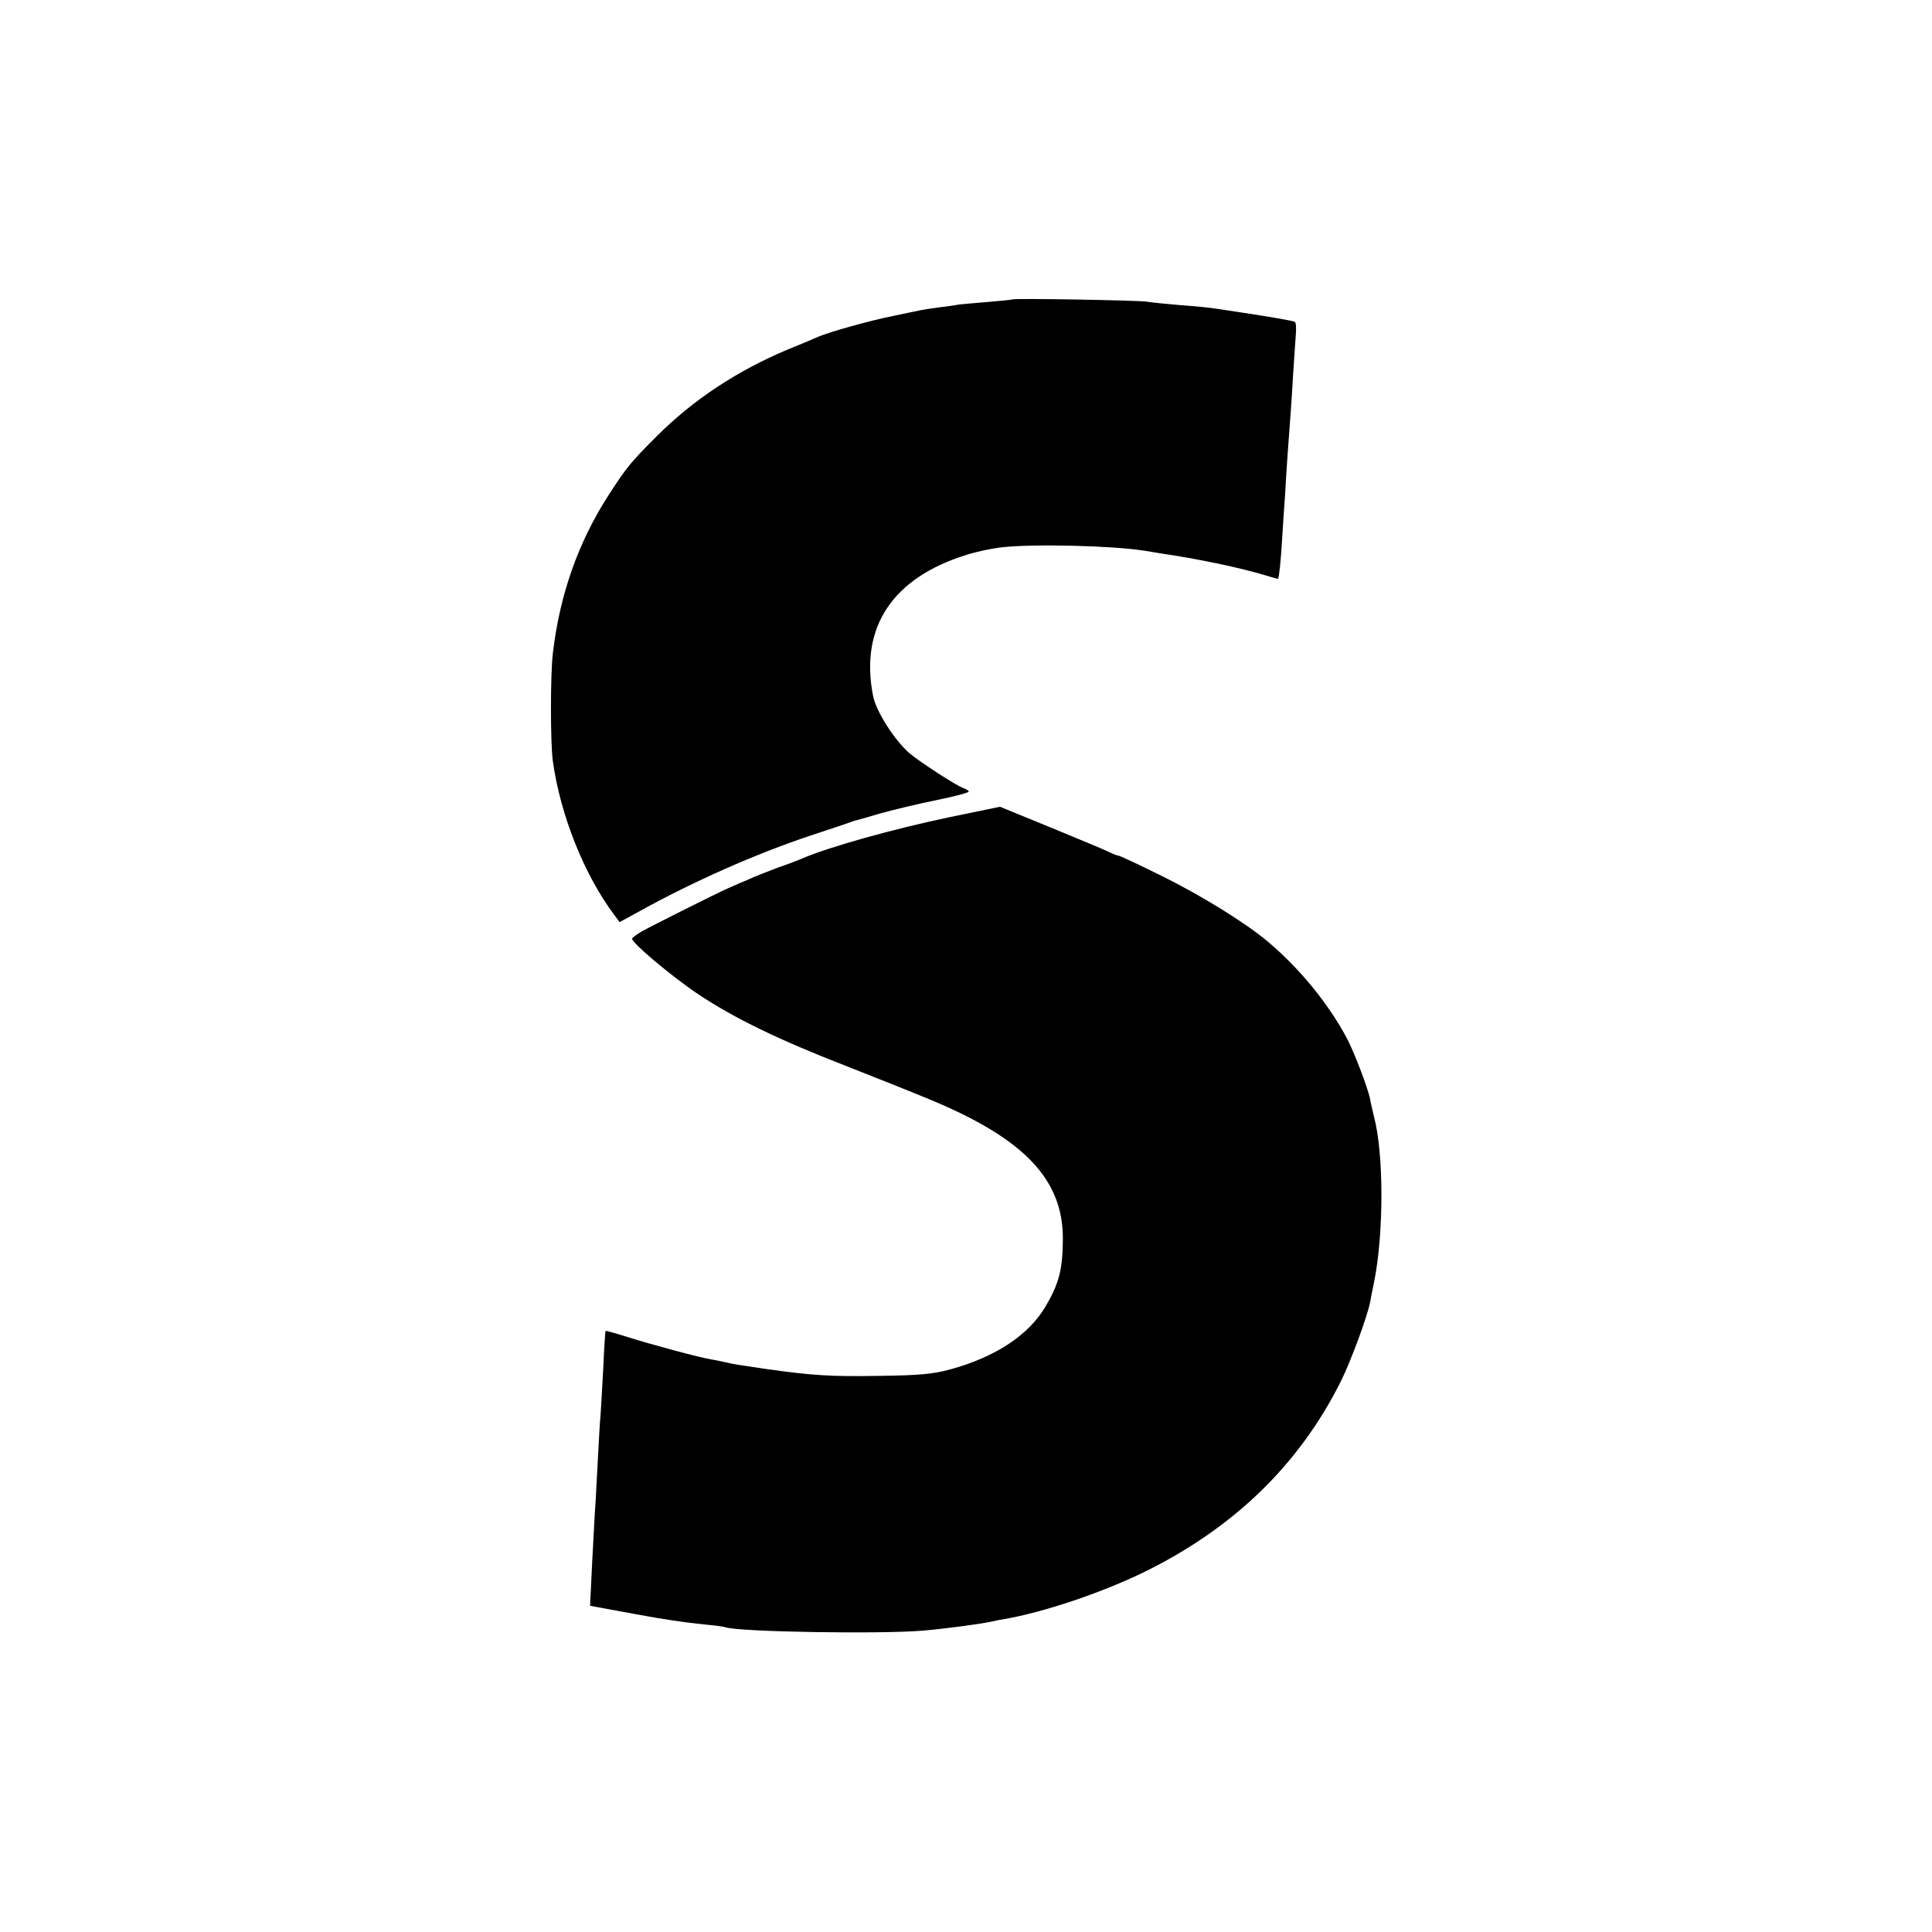
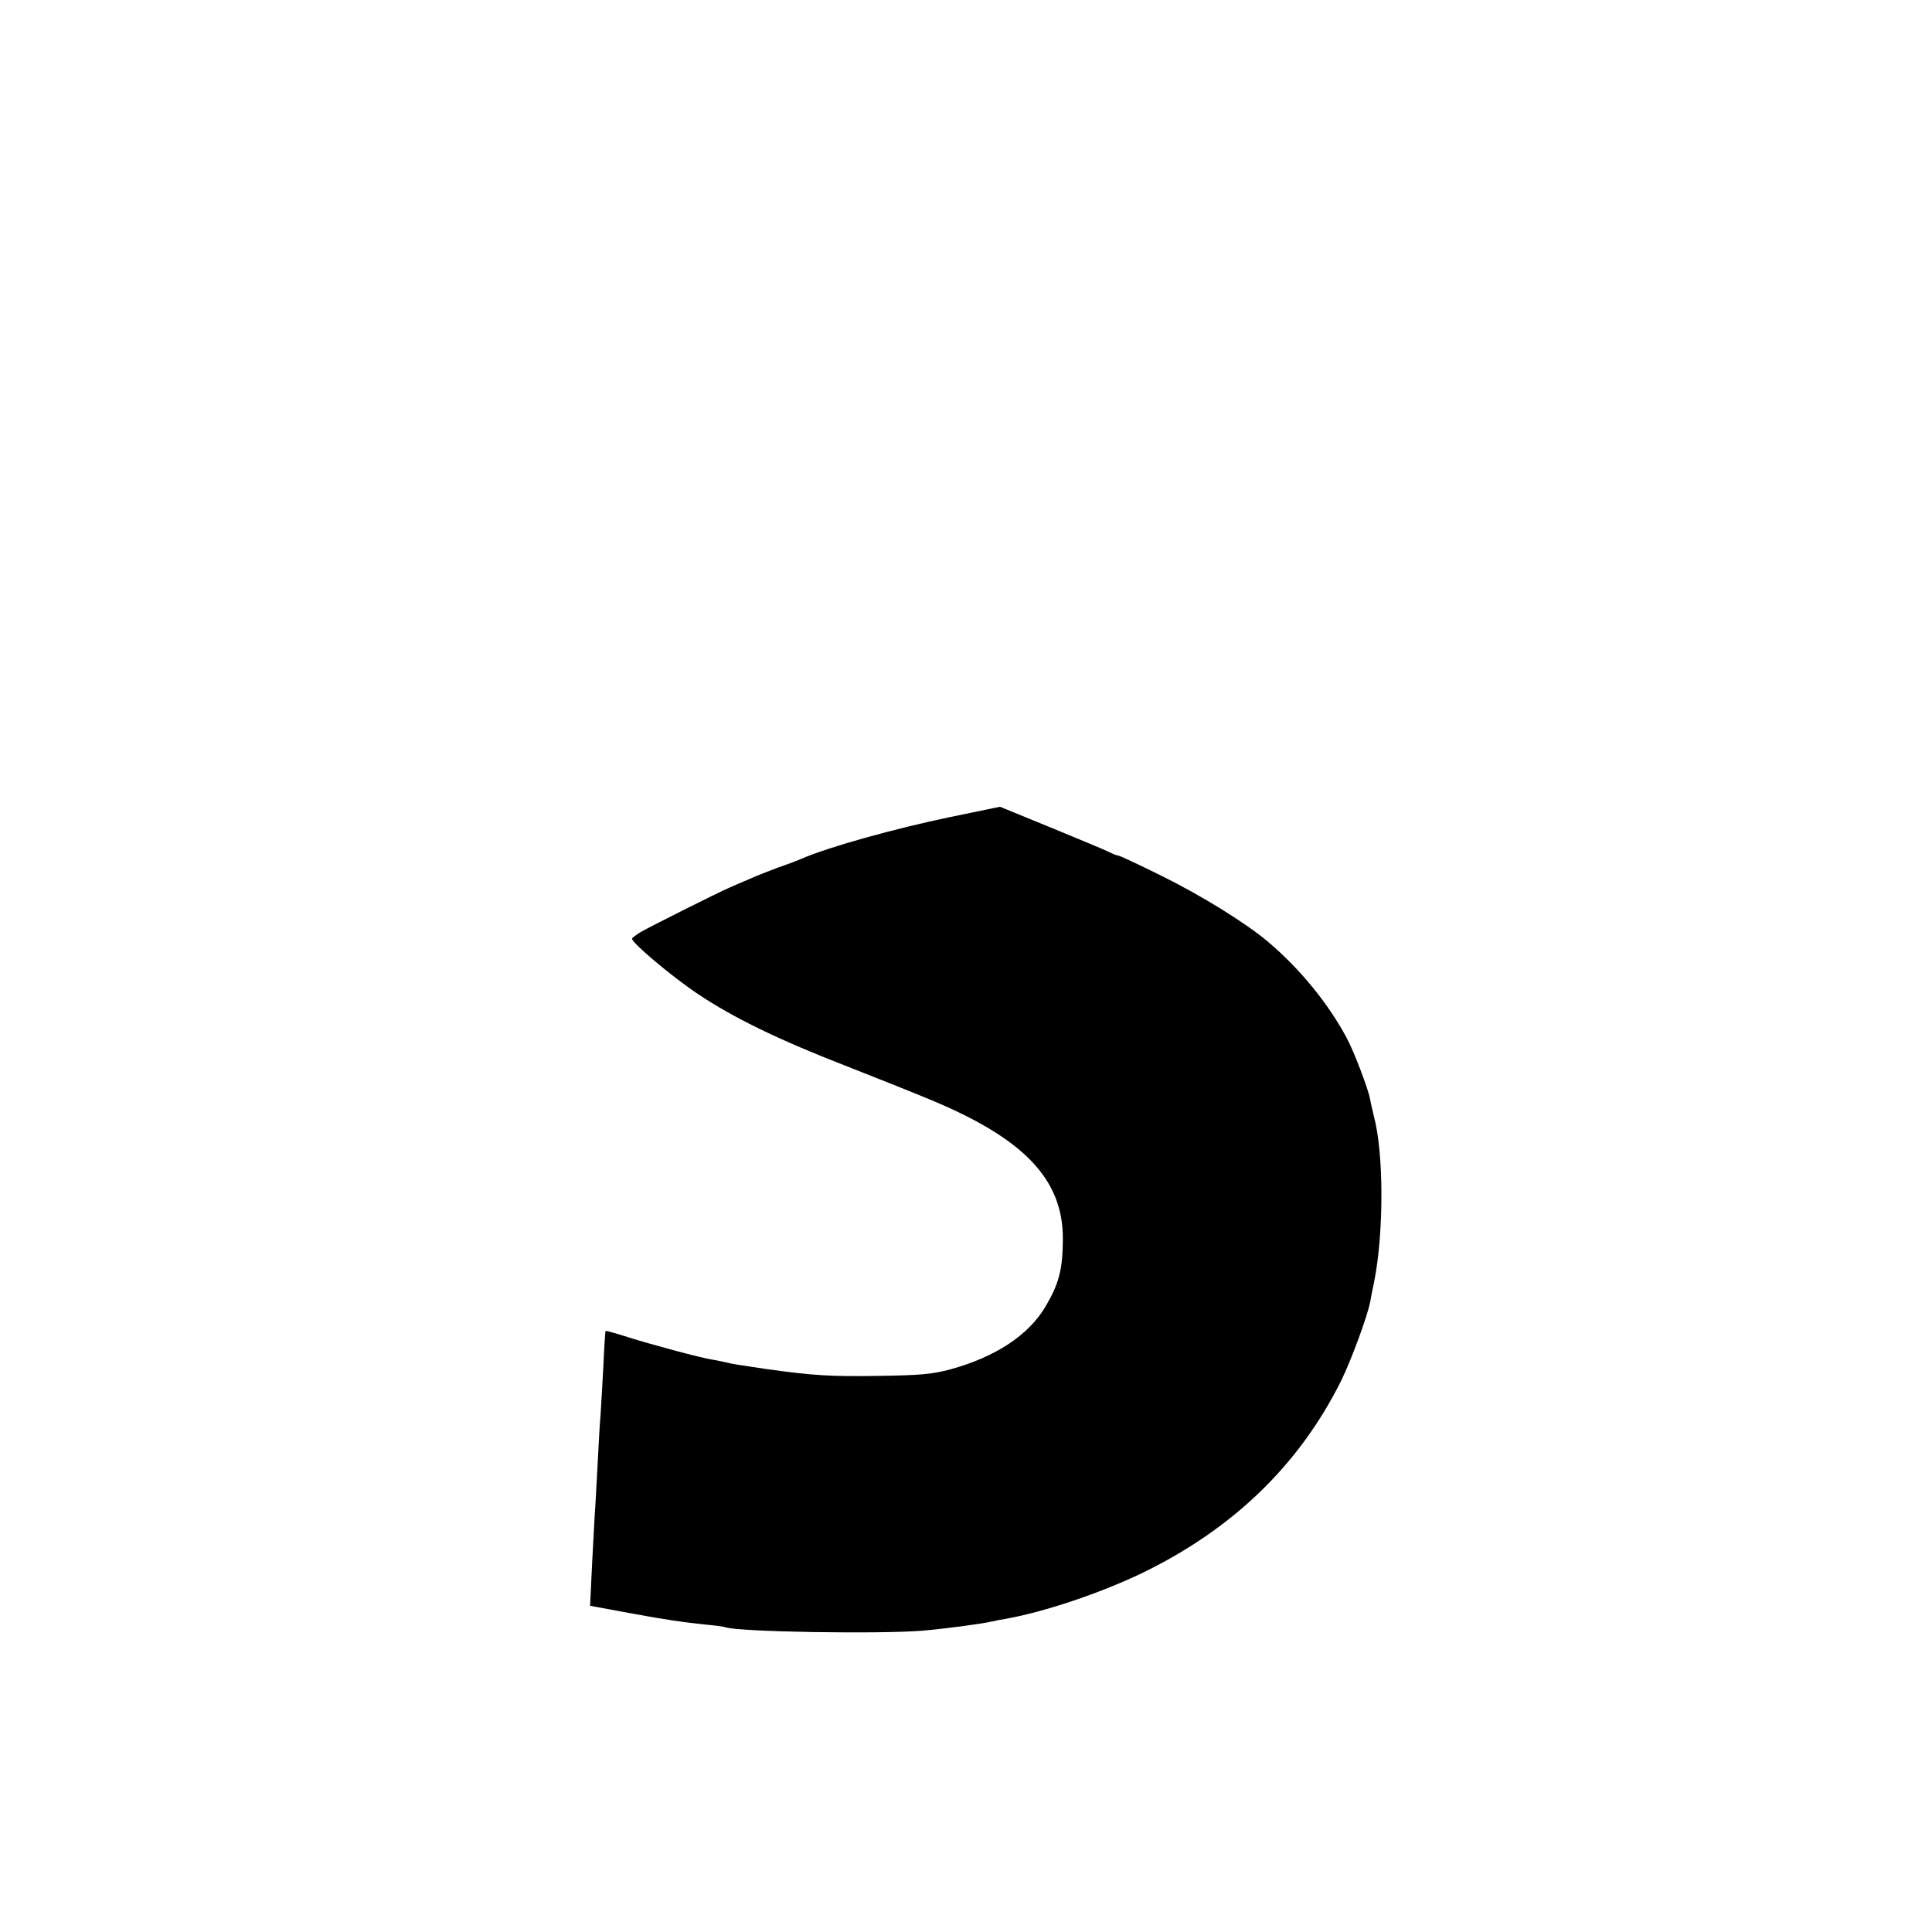
<svg xmlns="http://www.w3.org/2000/svg" version="1.0" width="700pt" height="700pt" viewBox="0 0 700 700" preserveAspectRatio="xMidYMid meet">
  <g transform="translate(0,700) scale(0.1,-0.1)" fill="#000000" stroke="none">
-     <path d="M3668 5915 c-1 -1 -41 -5 -88 -9 -47 -4 -96 -8 -110 -10 -14 -3 -45 -7 -70 -10 -25 -3 -54 -8 -65 -10 -11 -2 -56 -12 -100 -21 -82 -16 -234 -59 -270 -75 -11 -5 -60 -26 -110 -46 -184 -77 -344 -183 -475 -314 -94 -94 -110 -113 -175 -214 -109 -169 -177 -359 -202 -574 -9 -77 -9 -324 0 -389 27 -196 114 -413 222 -557 l20 -27 75 41 c192 106 417 206 615 272 66 22 127 42 135 45 8 3 20 7 25 9 6 1 48 13 95 27 47 13 138 35 203 48 64 13 117 27 117 31 0 3 -9 9 -20 13 -23 7 -157 94 -195 126 -54 47 -122 153 -132 209 -48 248 71 427 340 510 34 11 91 23 127 27 114 13 399 6 514 -12 11 -2 39 -6 61 -10 131 -19 285 -51 378 -79 26 -8 47 -14 48 -13 4 12 9 58 14 137 3 52 8 127 11 165 2 39 6 104 9 145 11 148 14 186 20 290 4 58 8 124 10 147 2 23 1 45 -4 47 -6 4 -112 22 -241 41 -71 11 -89 13 -180 20 -47 4 -98 9 -115 12 -35 5 -482 13 -487 8z" />
    <path d="M3444 4040 c-206 -43 -442 -109 -539 -151 -11 -5 -50 -20 -88 -33 -37 -14 -83 -32 -102 -41 -19 -8 -52 -22 -72 -31 -48 -21 -277 -136 -320 -160 -18 -11 -33 -22 -33 -25 0 -16 144 -137 238 -200 130 -87 292 -166 542 -263 107 -42 240 -95 295 -118 347 -143 488 -292 486 -510 -1 -108 -14 -159 -63 -242 -61 -103 -180 -182 -343 -227 -66 -18 -112 -22 -260 -24 -174 -3 -239 1 -410 25 -108 16 -116 17 -145 24 -14 3 -36 8 -50 10 -44 7 -222 55 -304 81 -44 14 -80 24 -82 23 -1 -2 -5 -60 -8 -130 -4 -69 -8 -148 -10 -174 -3 -27 -7 -110 -11 -184 -4 -74 -8 -153 -10 -175 -1 -22 -6 -106 -10 -186 l-7 -147 119 -22 c65 -12 132 -24 148 -26 17 -3 44 -7 60 -9 17 -3 57 -7 90 -11 33 -3 66 -7 74 -10 51 -17 562 -25 716 -12 80 7 209 24 249 33 12 3 32 7 46 9 142 25 342 92 497 166 330 160 570 392 722 697 36 73 94 230 105 284 2 13 9 47 15 76 35 176 35 464 -1 598 -5 22 -12 50 -14 63 -7 38 -59 174 -85 222 -67 125 -170 251 -285 348 -79 67 -242 168 -386 239 -81 40 -151 73 -156 73 -5 0 -22 7 -38 15 -16 8 -111 47 -210 88 l-181 74 -179 -37z" />
  </g>
</svg>